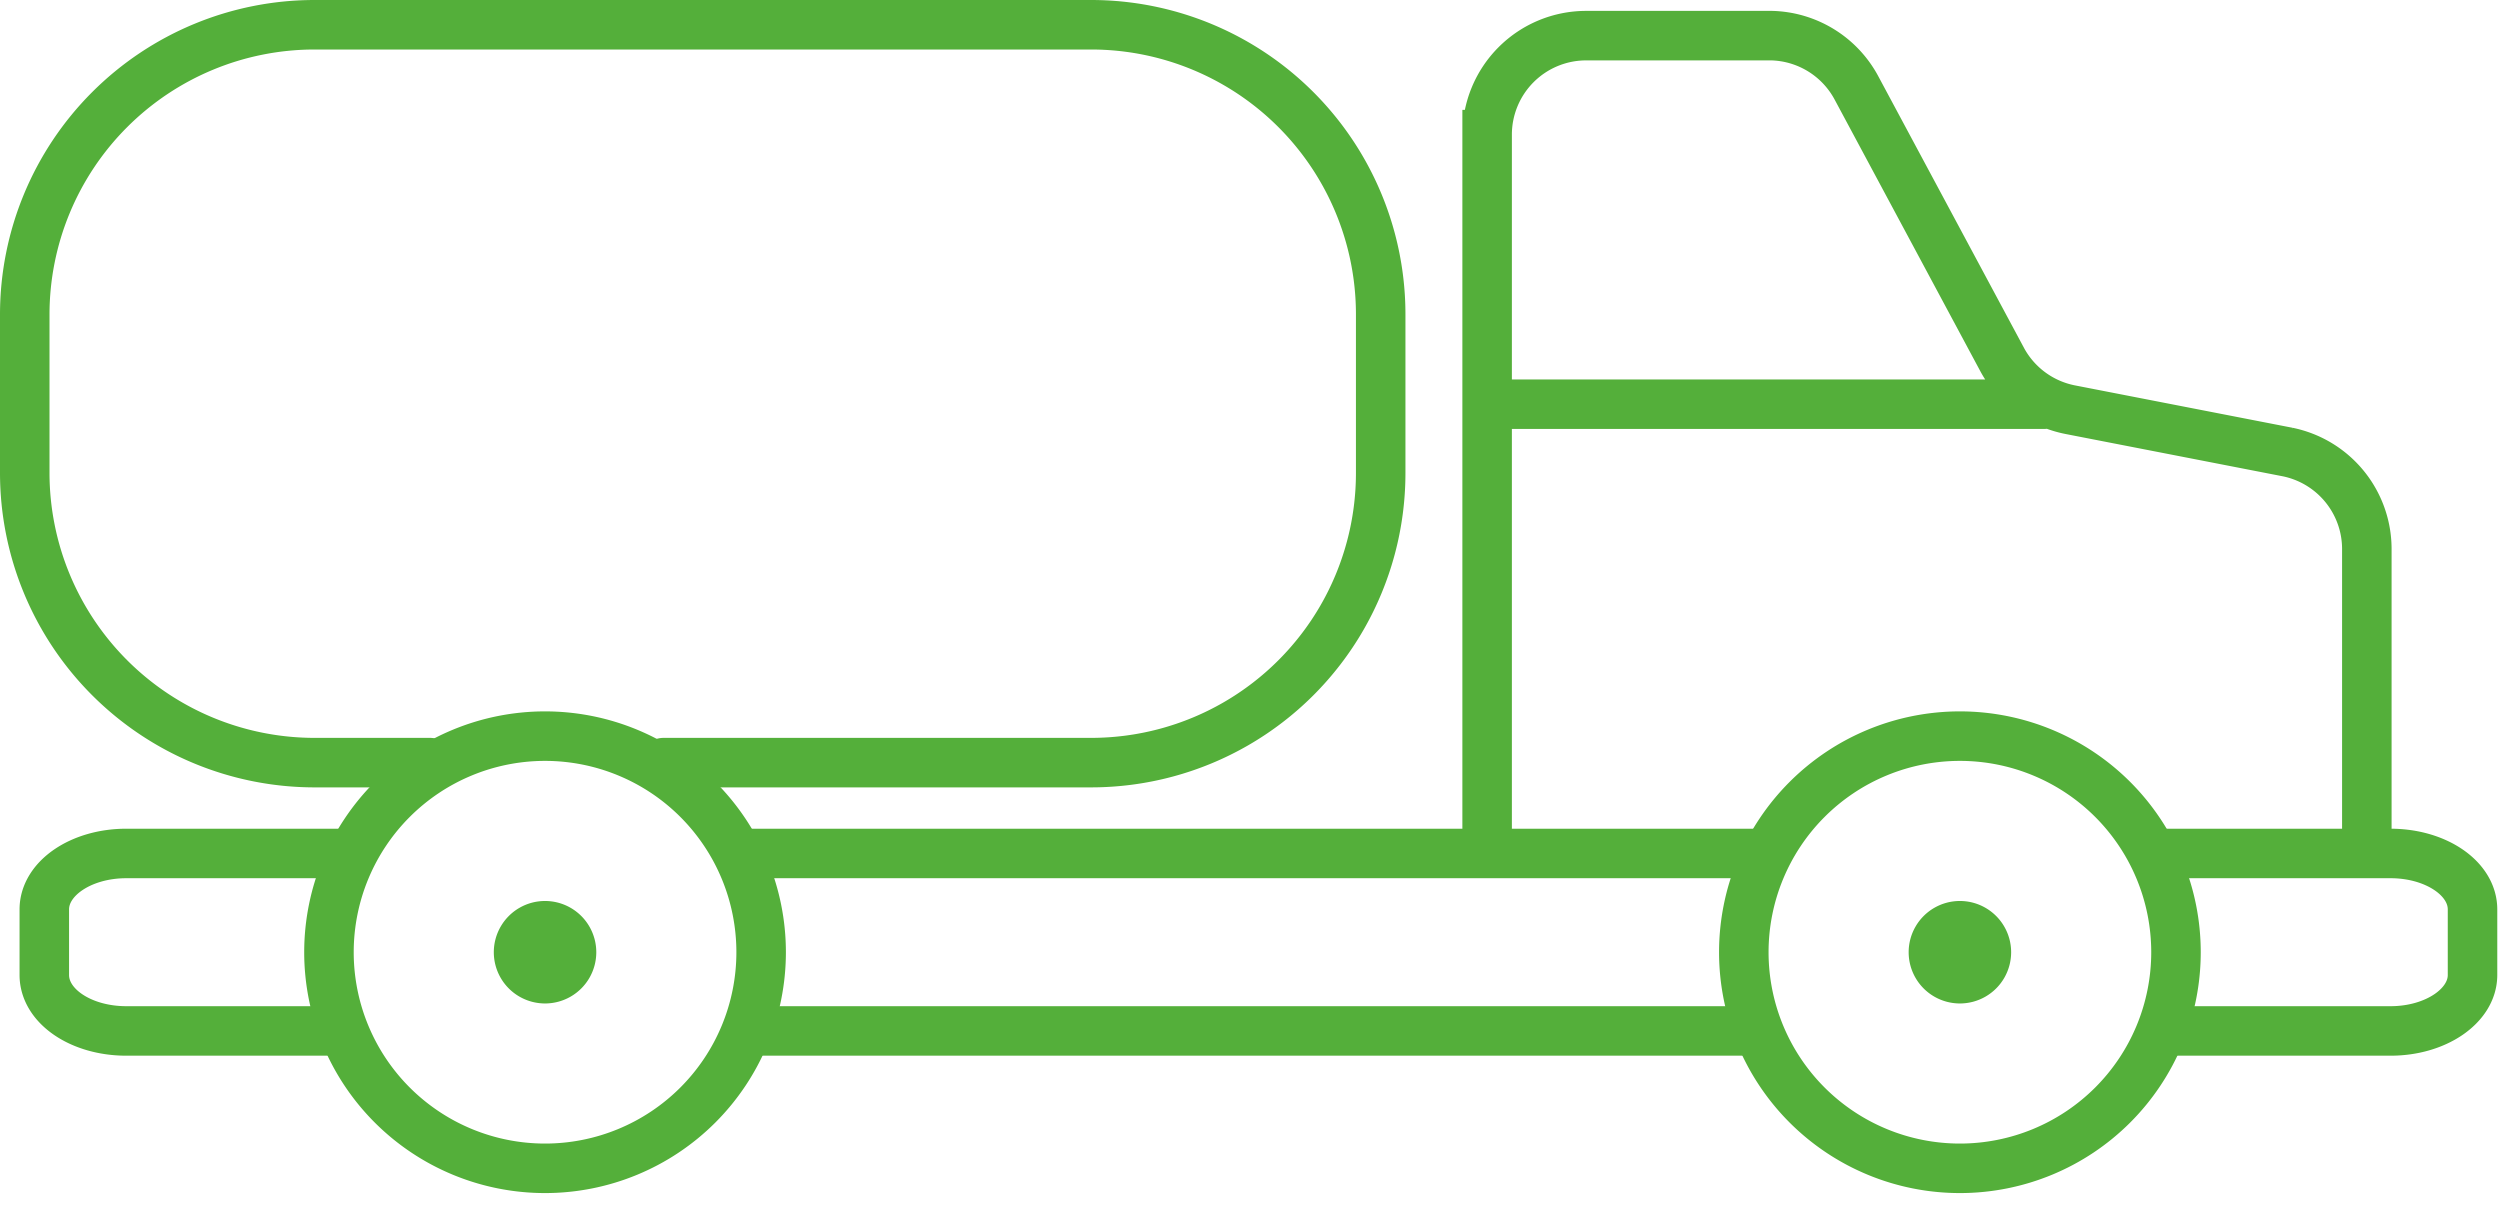
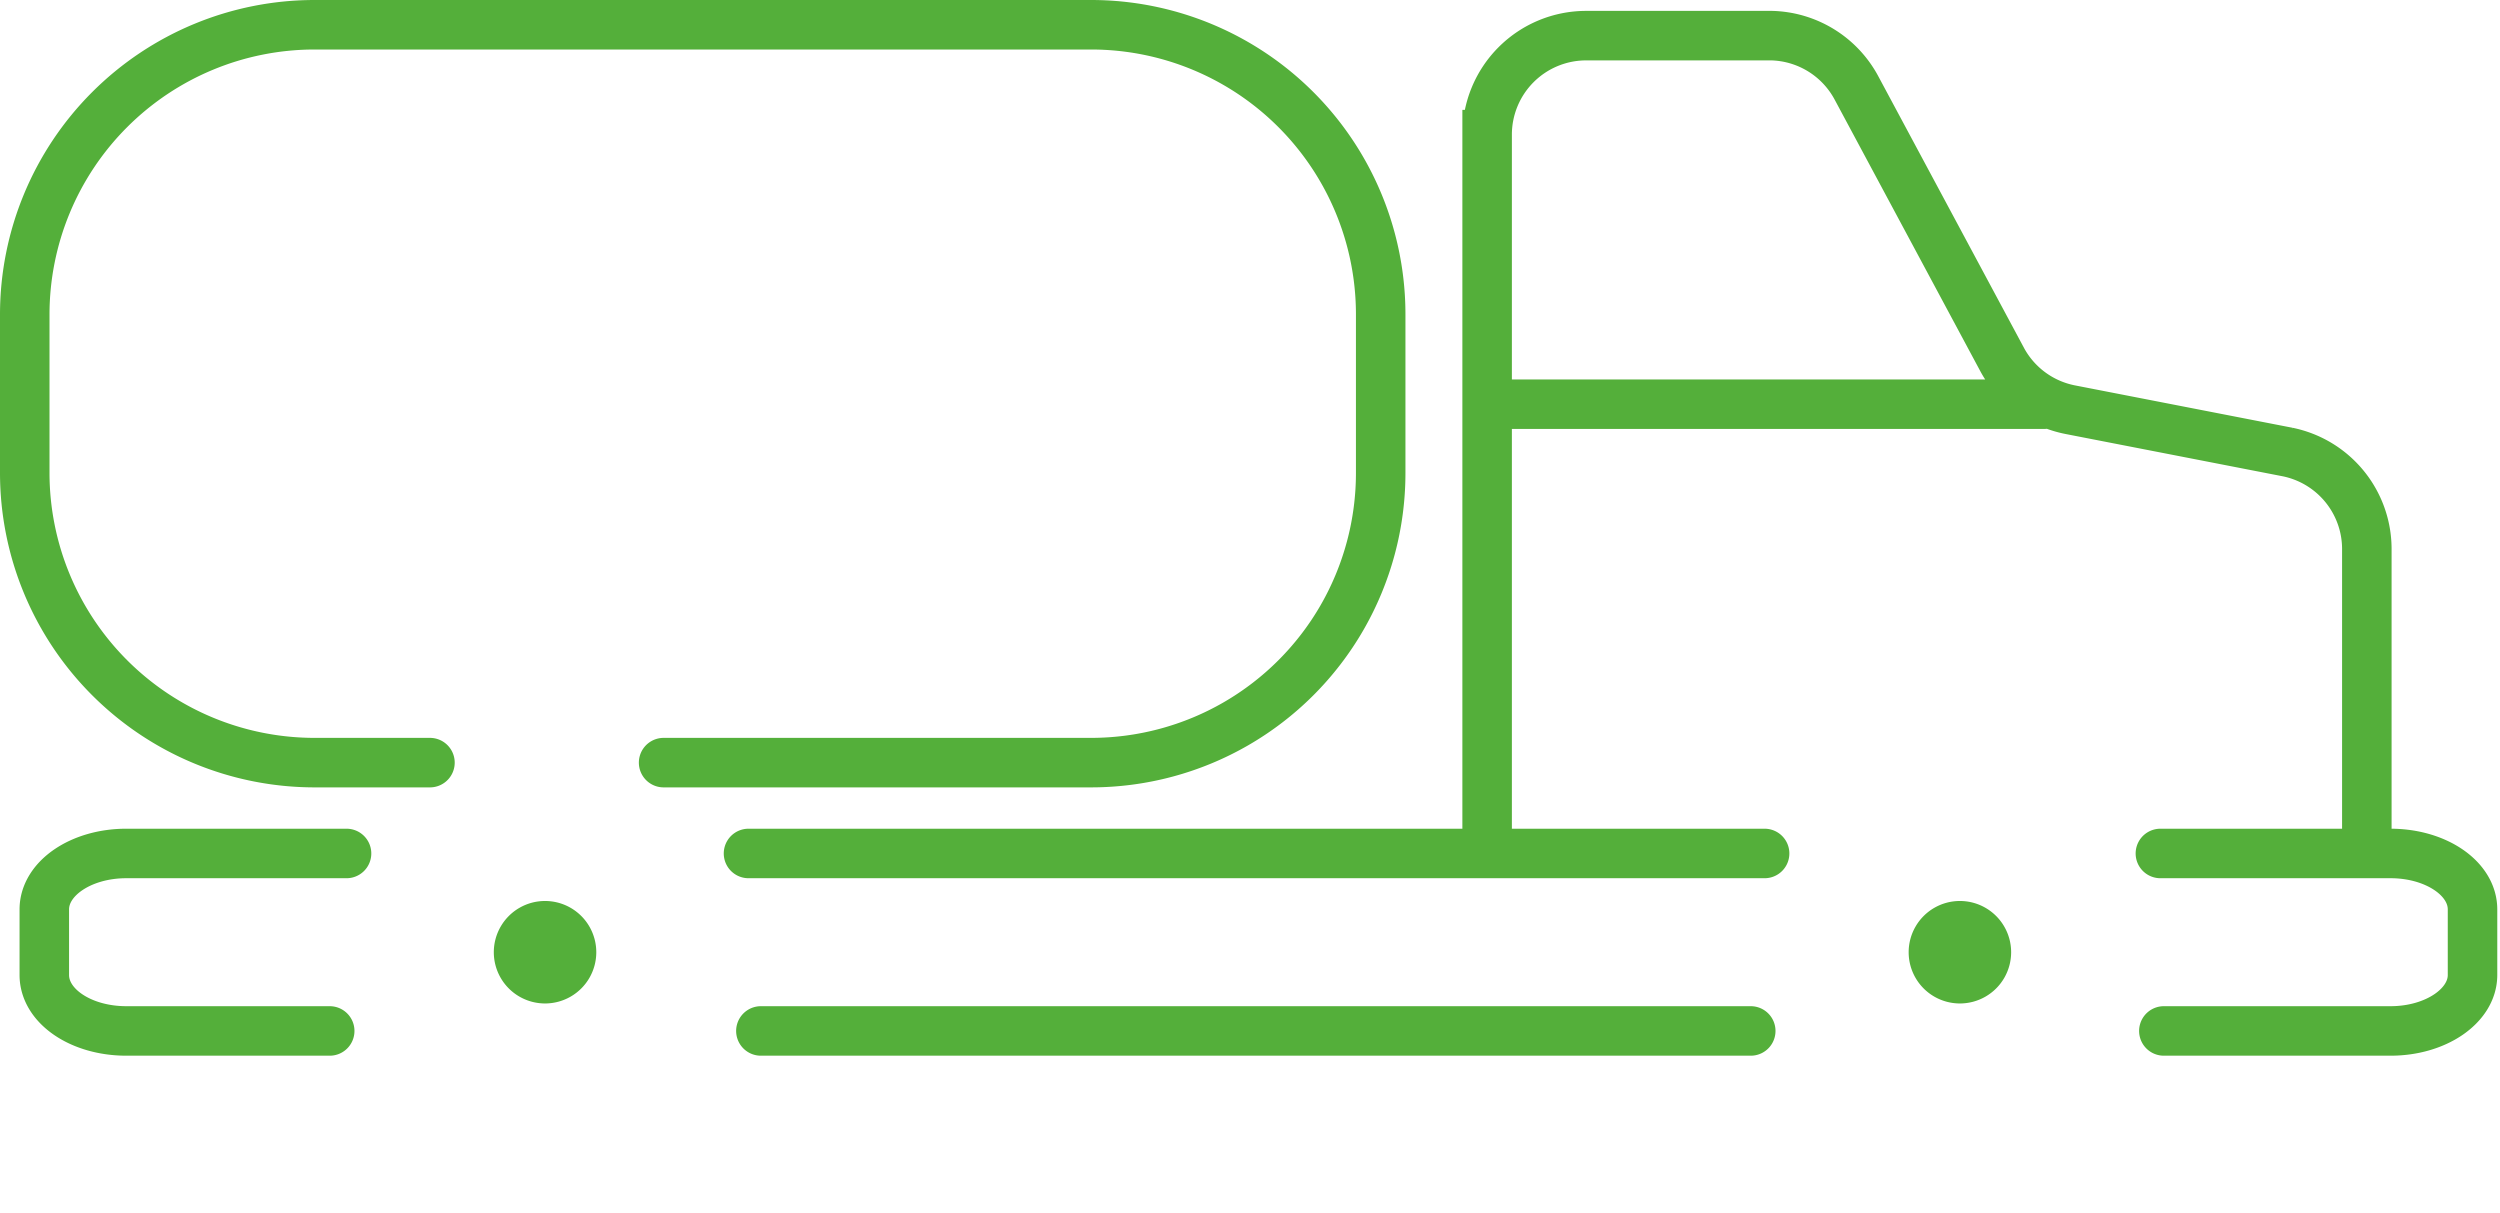
<svg xmlns="http://www.w3.org/2000/svg" width="101" height="49" fill="none">
-   <path d="M22.02 47.2a8.73 8.73 0 100-17.46 8.73 8.73 0 000 17.46zm57.16 0a8.73 8.73 0 100-17.46 8.73 8.73 0 000 17.46z" stroke="#54AF3A" stroke-width="2" stroke-miterlimit="10" stroke-linecap="round" />
  <path d="M13.32 41.65H5.1c-1.83 0-3.31-1-3.31-2.26v-2.65c0-1.25 1.48-2.26 3.31-2.26H14m56.73 7.17H30.74m56.54-7.17h9.3c1.82 0 3.31 1 3.31 2.26v2.65c0 1.25-1.49 2.26-3.31 2.26h-9.16m-57.18-7.17h41.05m-11.21-1.04v-28a4 4 0 014-4h7.5A4 4 0 0175 3.55l5.9 11a4 4 0 002.73 2l8.78 1.71a4 4 0 013.21 3.89v11.29m-78.25-2.63h-4.66A11.71 11.71 0 011 19.1v-6.39A11.71 11.71 0 0112.71 1h31.37a11.7 11.7 0 0111.7 11.71v6.39a11.7 11.7 0 01-11.7 11.71H26.81m33.97-14.48h21.79" stroke="#54AF3A" stroke-width="2" stroke-miterlimit="10" stroke-linecap="round" />
-   <path d="M22.02 40.54a2.07 2.07 0 100-4.14 2.07 2.07 0 000 4.14zm57.16 0a2.07 2.07 0 100-4.14 2.07 2.07 0 000 4.14z" fill="#54AF3A" />
+   <path d="M22.02 40.54a2.07 2.07 0 100-4.14 2.07 2.07 0 000 4.14zm57.16 0a2.07 2.07 0 100-4.14 2.07 2.07 0 000 4.14" fill="#54AF3A" />
</svg>